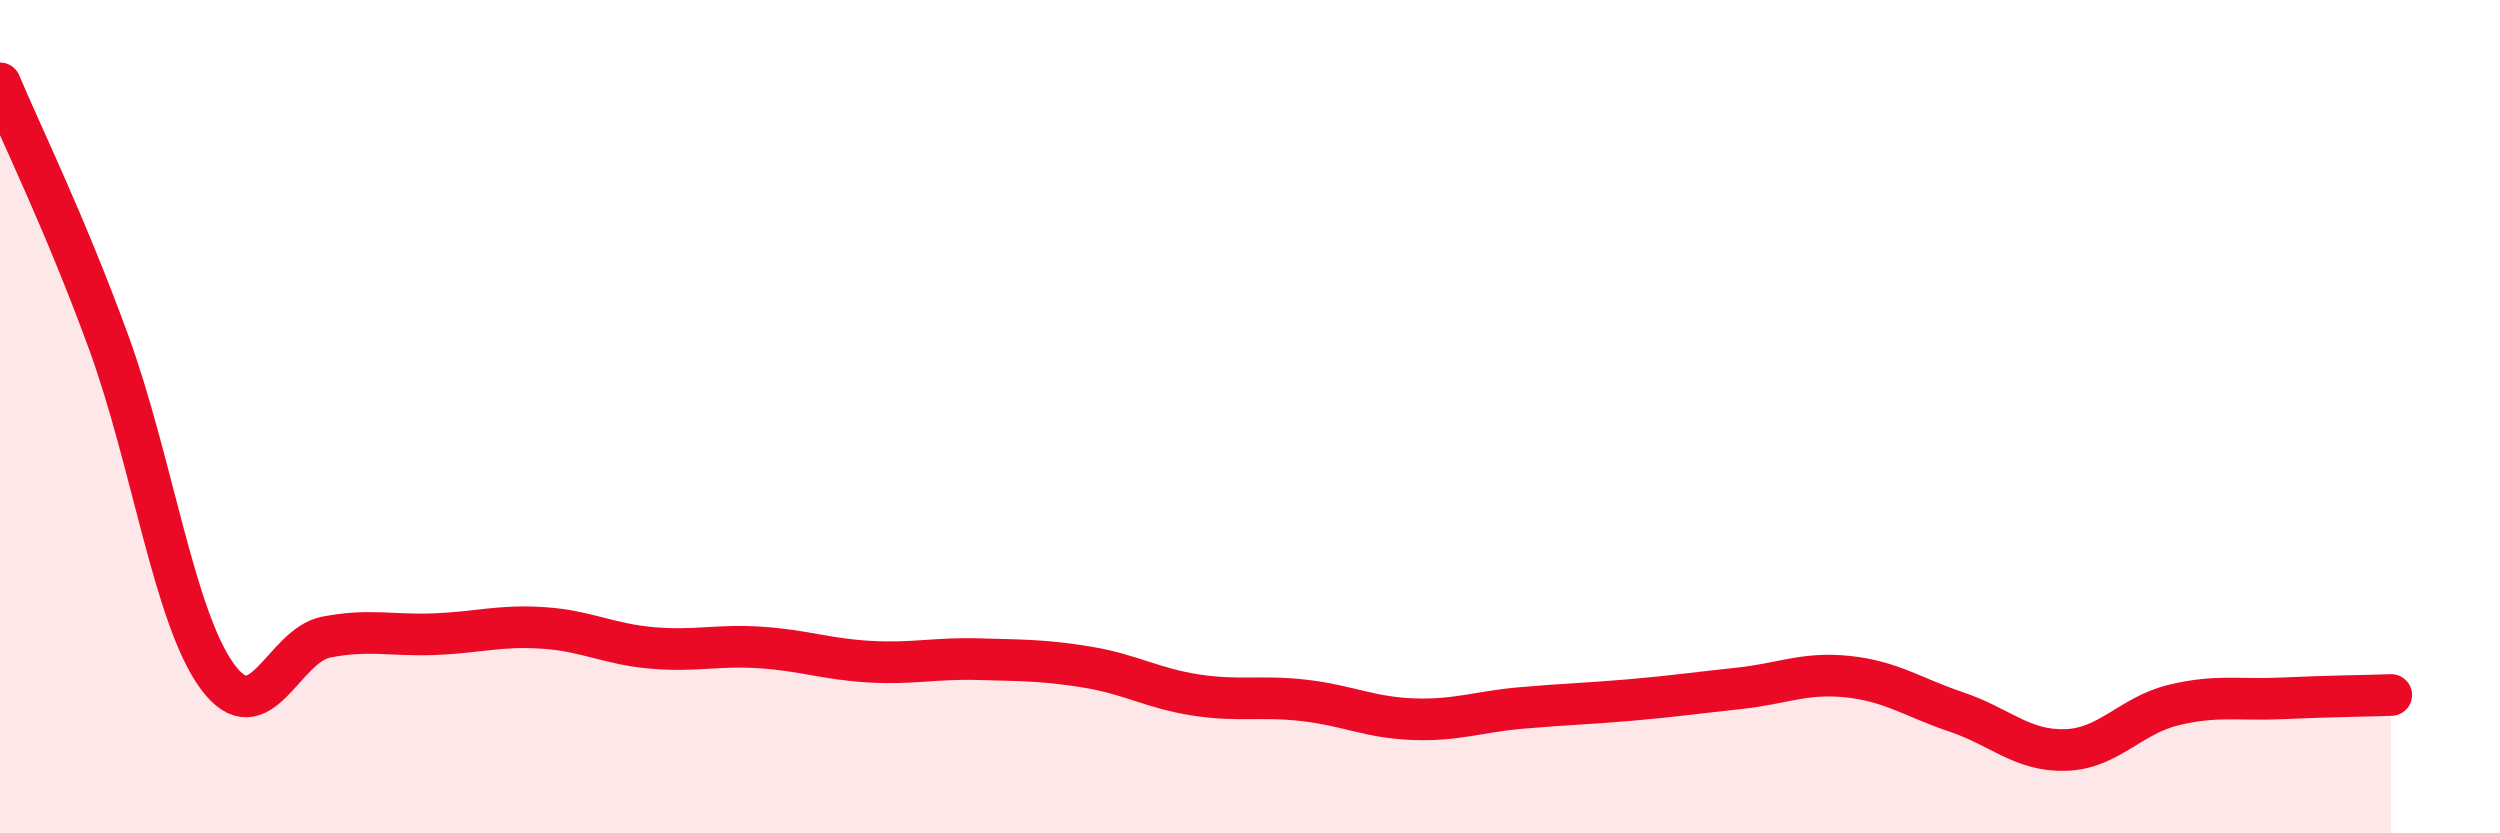
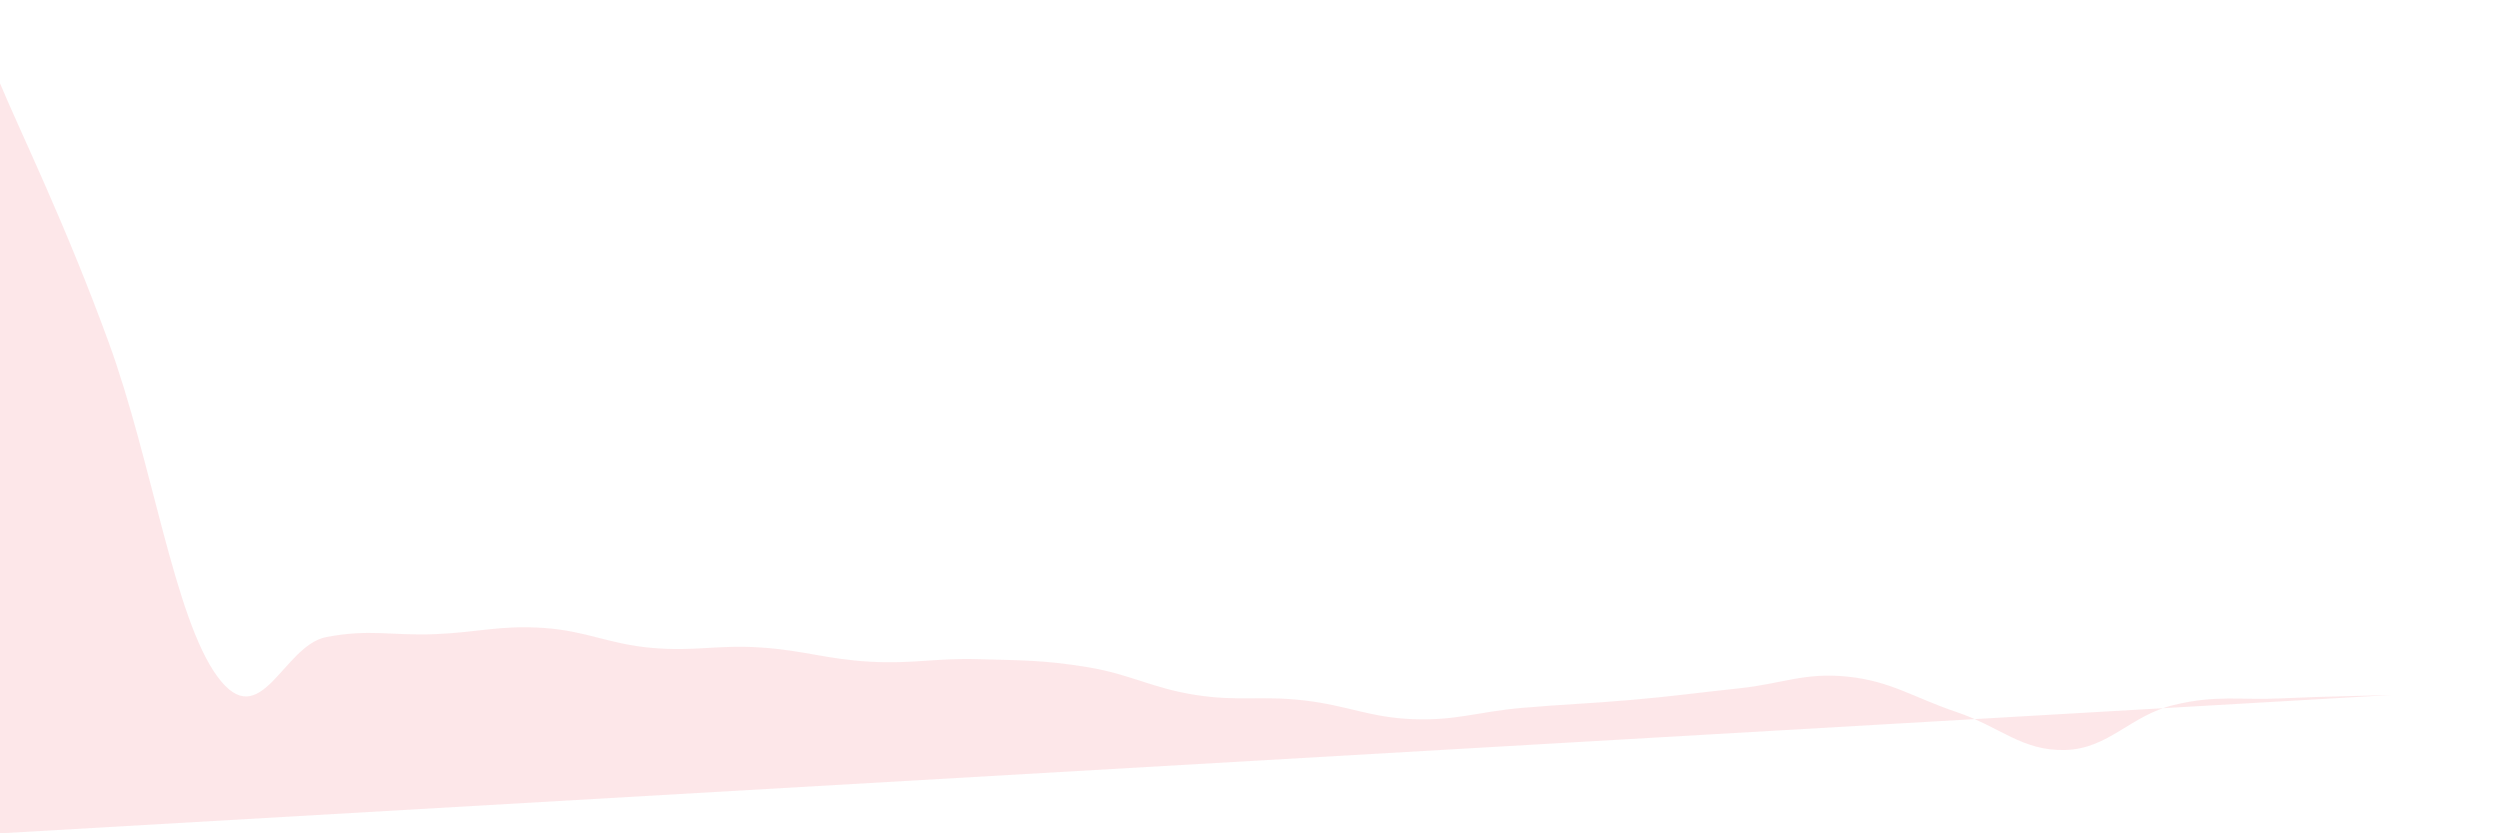
<svg xmlns="http://www.w3.org/2000/svg" width="60" height="20" viewBox="0 0 60 20">
-   <path d="M 0,2 C 0.52,3.24 1.57,5.37 2.61,8.22 C 3.65,11.07 4.18,14.83 5.22,16.24 C 6.26,17.65 6.79,15.49 7.83,15.29 C 8.87,15.09 9.39,15.26 10.43,15.22 C 11.47,15.18 12,15 13.04,15.07 C 14.08,15.14 14.61,15.46 15.65,15.55 C 16.69,15.64 17.22,15.47 18.26,15.54 C 19.3,15.61 19.83,15.82 20.87,15.88 C 21.91,15.94 22.44,15.79 23.48,15.82 C 24.52,15.85 25.05,15.84 26.09,16.01 C 27.13,16.18 27.66,16.52 28.7,16.68 C 29.74,16.84 30.26,16.69 31.3,16.81 C 32.34,16.93 32.87,17.22 33.91,17.26 C 34.95,17.3 35.48,17.08 36.52,16.99 C 37.56,16.9 38.09,16.89 39.13,16.8 C 40.17,16.71 40.7,16.63 41.74,16.52 C 42.78,16.41 43.31,16.13 44.35,16.24 C 45.39,16.35 45.92,16.74 46.96,17.09 C 48,17.44 48.53,18.03 49.57,18 C 50.61,17.97 51.13,17.17 52.17,16.92 C 53.21,16.67 53.74,16.81 54.78,16.76 C 55.82,16.71 56.87,16.7 57.39,16.68L57.39 20L0 20Z" fill="#EB0A25" opacity="0.1" stroke-linecap="round" stroke-linejoin="round" />
-   <path d="M 0,2 C 0.52,3.24 1.57,5.37 2.61,8.22 C 3.65,11.07 4.18,14.83 5.22,16.24 C 6.26,17.65 6.79,15.49 7.83,15.29 C 8.87,15.09 9.39,15.26 10.43,15.22 C 11.47,15.18 12,15 13.04,15.07 C 14.08,15.14 14.61,15.46 15.65,15.55 C 16.69,15.64 17.22,15.47 18.26,15.54 C 19.3,15.61 19.83,15.82 20.87,15.88 C 21.91,15.94 22.44,15.79 23.48,15.82 C 24.52,15.85 25.05,15.84 26.09,16.01 C 27.13,16.18 27.66,16.52 28.7,16.68 C 29.74,16.84 30.26,16.69 31.3,16.81 C 32.34,16.93 32.87,17.22 33.91,17.26 C 34.95,17.3 35.48,17.08 36.52,16.99 C 37.56,16.9 38.09,16.89 39.13,16.8 C 40.17,16.71 40.7,16.63 41.74,16.52 C 42.78,16.41 43.31,16.13 44.35,16.24 C 45.39,16.35 45.92,16.74 46.96,17.09 C 48,17.44 48.53,18.03 49.57,18 C 50.61,17.97 51.13,17.17 52.17,16.92 C 53.21,16.67 53.74,16.81 54.78,16.76 C 55.82,16.71 56.87,16.7 57.39,16.68" stroke="#EB0A25" stroke-width="1" fill="none" stroke-linecap="round" stroke-linejoin="round" />
+   <path d="M 0,2 C 0.52,3.24 1.57,5.37 2.61,8.22 C 3.65,11.07 4.18,14.83 5.22,16.24 C 6.26,17.65 6.79,15.49 7.83,15.29 C 8.87,15.09 9.39,15.26 10.43,15.22 C 11.47,15.18 12,15 13.04,15.07 C 14.08,15.14 14.61,15.46 15.65,15.55 C 16.69,15.64 17.22,15.47 18.26,15.54 C 19.3,15.61 19.83,15.82 20.87,15.88 C 21.91,15.94 22.44,15.79 23.48,15.82 C 24.52,15.85 25.05,15.84 26.09,16.01 C 27.13,16.18 27.66,16.52 28.7,16.68 C 29.74,16.84 30.26,16.69 31.3,16.81 C 32.34,16.93 32.87,17.22 33.91,17.26 C 34.95,17.3 35.48,17.08 36.52,16.99 C 37.56,16.9 38.09,16.89 39.13,16.8 C 40.17,16.71 40.7,16.63 41.74,16.52 C 42.78,16.41 43.31,16.13 44.35,16.24 C 45.39,16.35 45.92,16.74 46.96,17.09 C 48,17.44 48.53,18.03 49.57,18 C 50.61,17.97 51.13,17.17 52.17,16.92 C 53.21,16.67 53.74,16.81 54.78,16.76 C 55.82,16.71 56.87,16.7 57.39,16.68L0 20Z" fill="#EB0A25" opacity="0.1" stroke-linecap="round" stroke-linejoin="round" />
</svg>